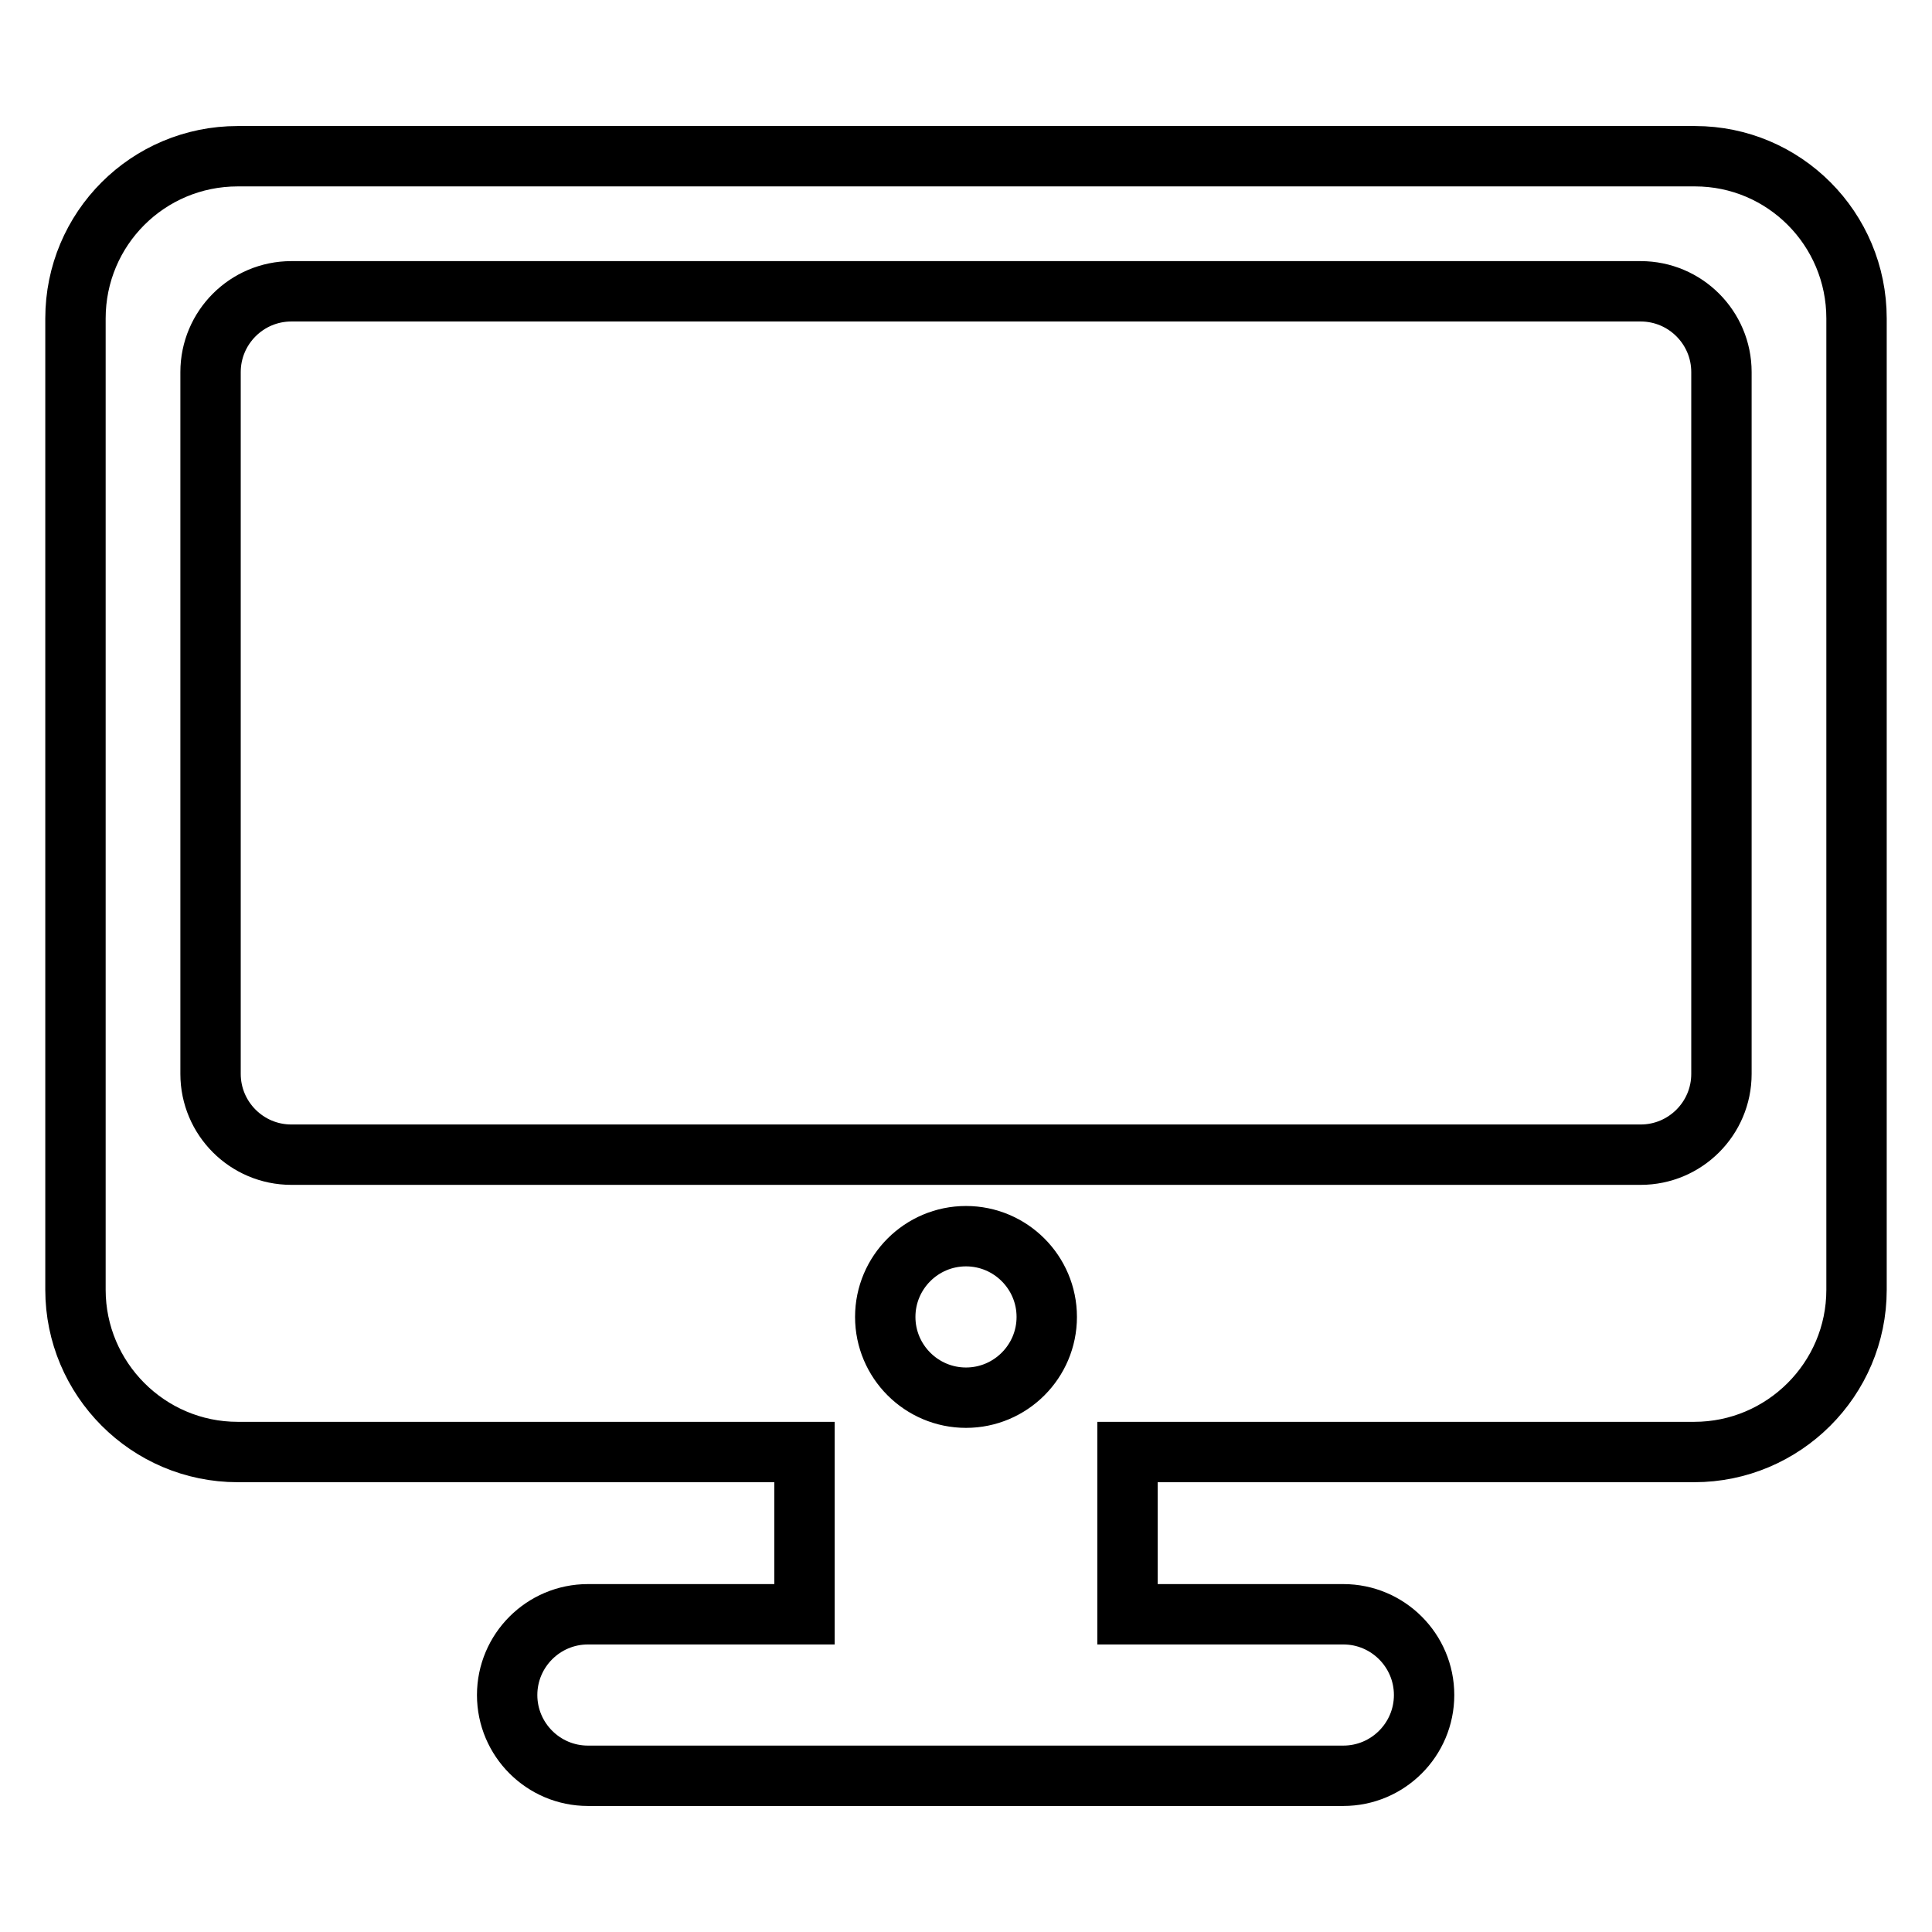
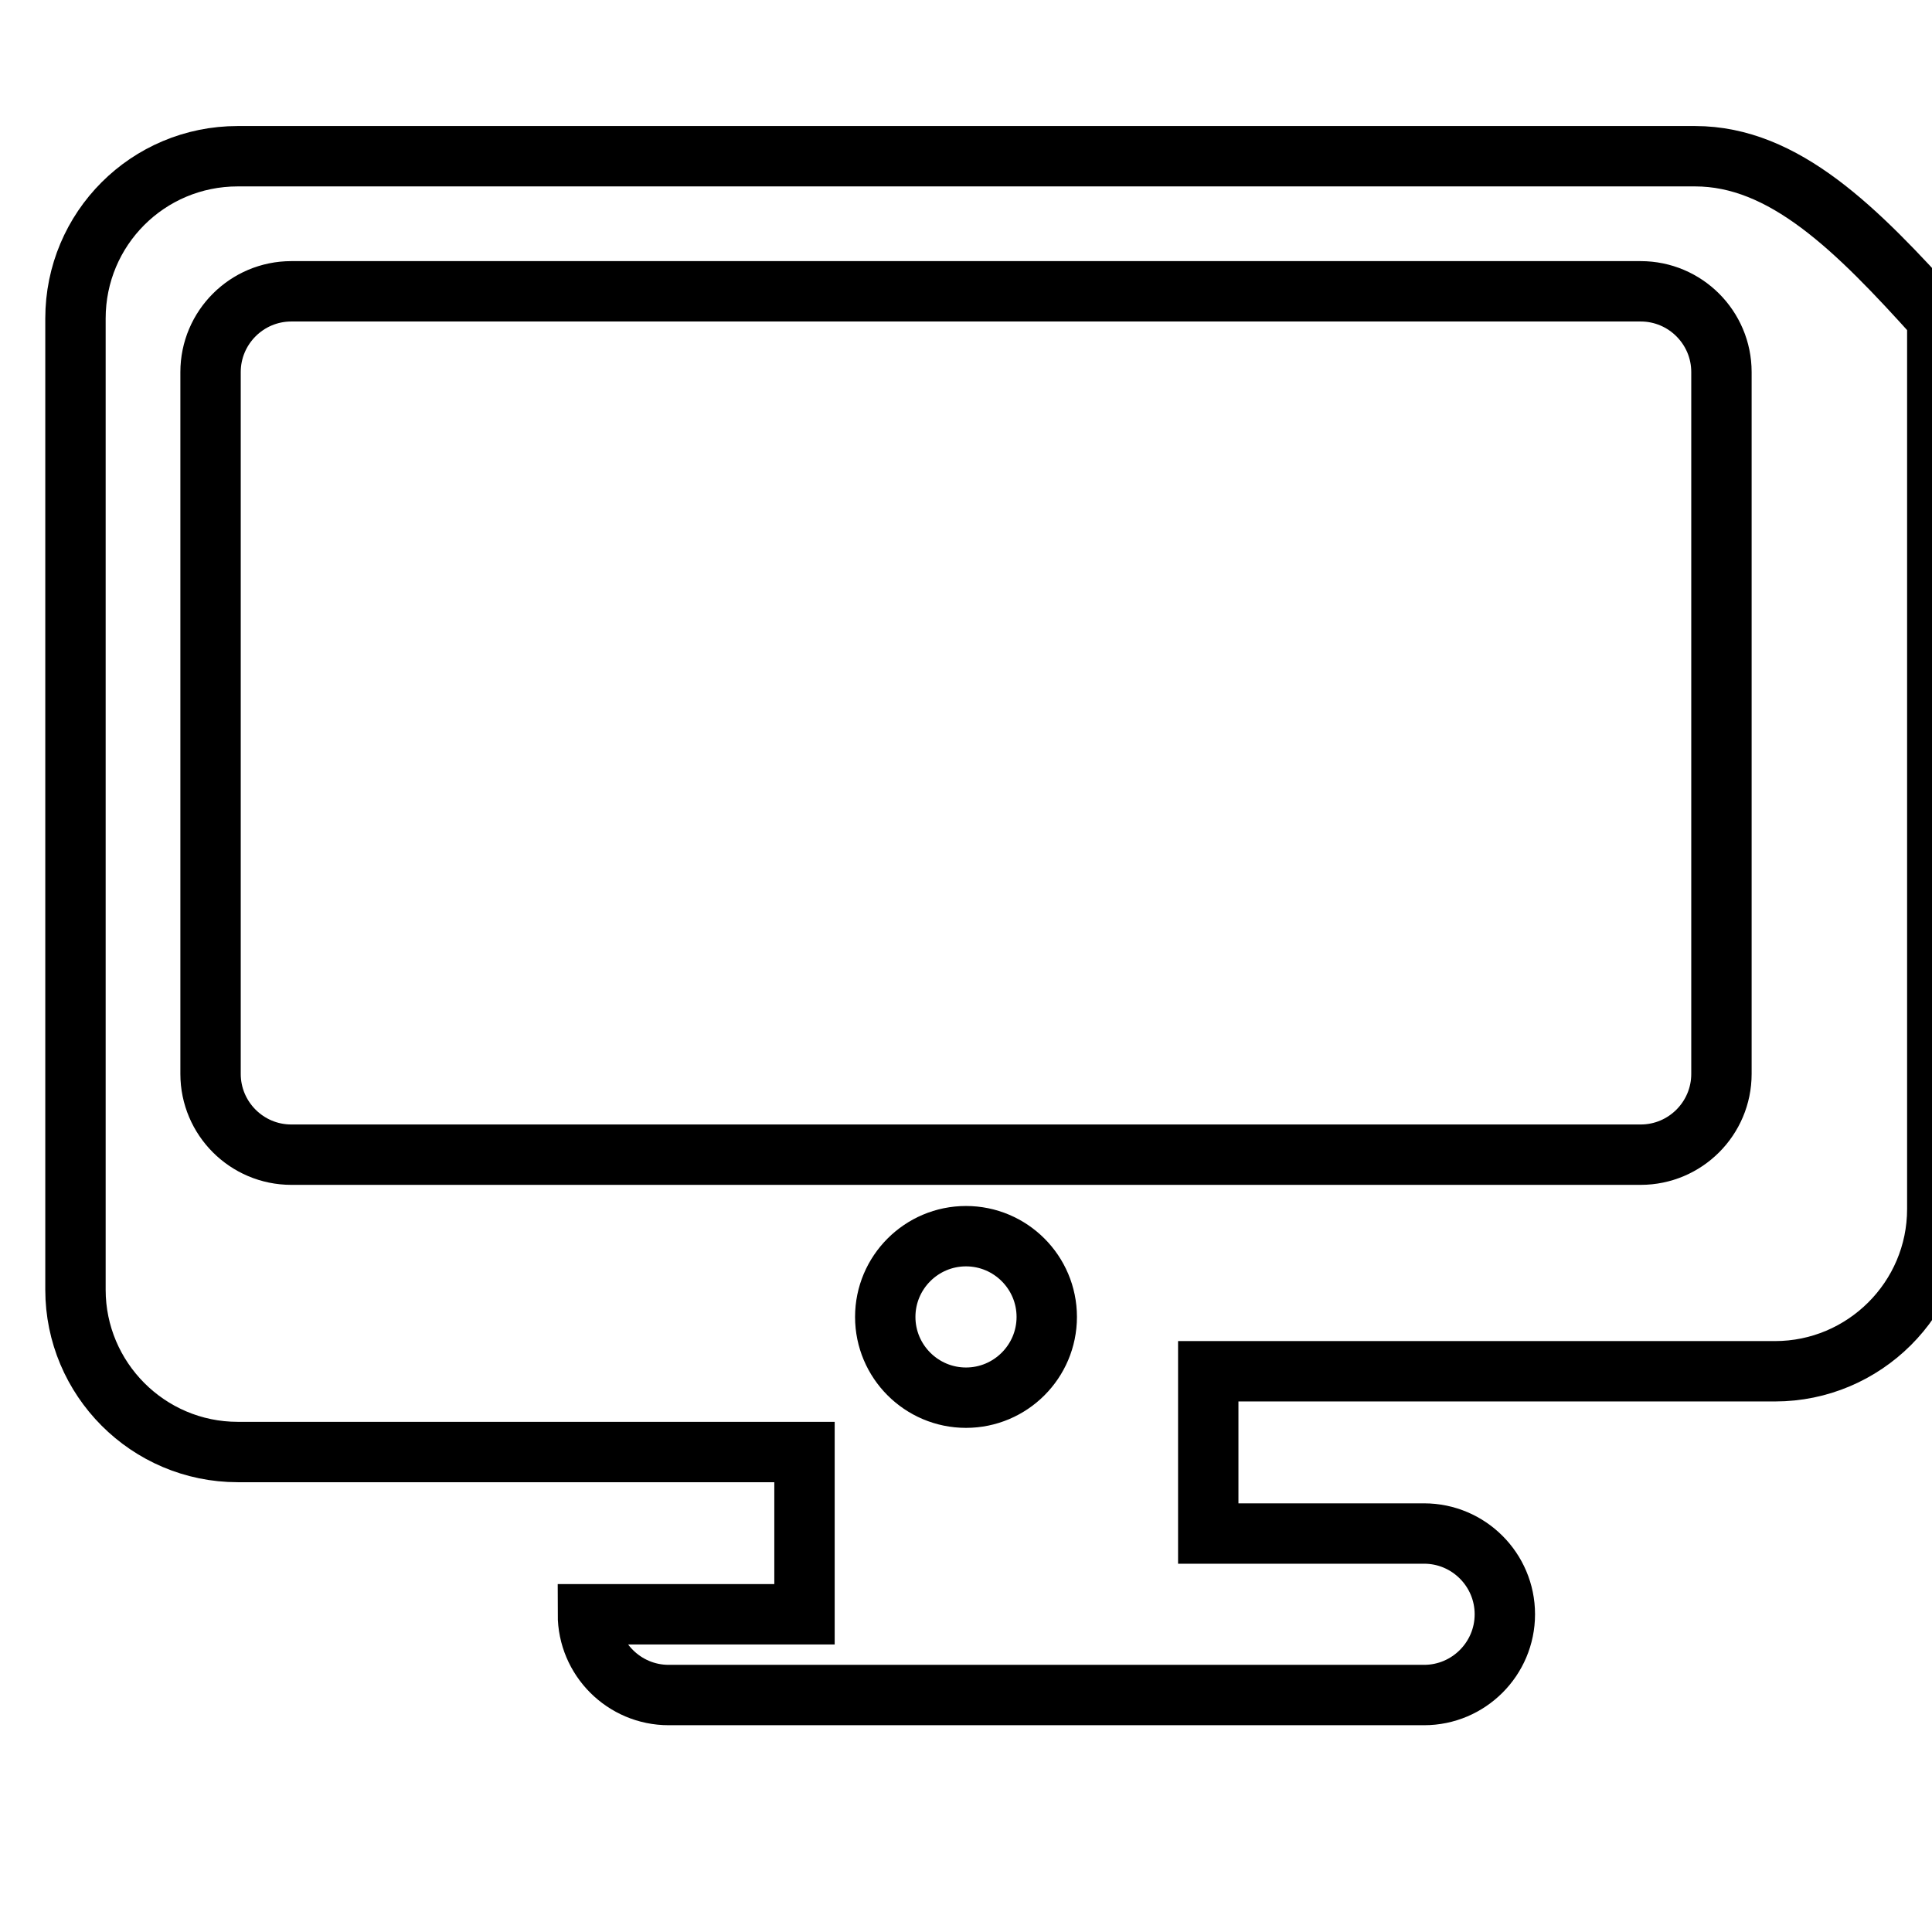
<svg xmlns="http://www.w3.org/2000/svg" version="1.1" x="0px" y="0px" viewBox="0 0 256 256" enable-background="new 0 0 256 256" xml:space="preserve">
  <g>
-     <path stroke-width="8" fill-opacity="0" stroke="#000000" d="M224.6,20.7H31.5C19.6,20.7,10,30.3,10,42.2v128.7c0,11.8,9.6,21.5,21.5,21.5h75.1v21.5H77.9 c-5.9,0-10.7,4.8-10.7,10.7c0,5.9,4.8,10.7,10.7,10.7h100.1c5.9,0,10.7-4.8,10.7-10.7c0-5.9-4.8-10.7-10.7-10.7h-28.6v-21.5h75.1 c11.8,0,21.5-9.6,21.5-21.5V42.2C246,30.3,236.4,20.7,224.6,20.7z M117.3,174.5c0-5.9,4.8-10.7,10.7-10.7c5.9,0,10.7,4.8,10.7,10.7 c0,5.9-4.8,10.7-10.7,10.7C122.1,185.2,117.3,180.4,117.3,174.5z M228.1,142.3c0,5.9-4.8,10.7-10.7,10.7H38.6 c-5.9,0-10.7-4.8-10.7-10.7v-93c0-5.9,4.8-10.7,10.7-10.7h178.8c5.9,0,10.7,4.8,10.7,10.7L228.1,142.3L228.1,142.3z" />
+     <path stroke-width="8" fill-opacity="0" stroke="#000000" d="M224.6,20.7H31.5C19.6,20.7,10,30.3,10,42.2v128.7c0,11.8,9.6,21.5,21.5,21.5h75.1v21.5H77.9 c0,5.9,4.8,10.7,10.7,10.7h100.1c5.9,0,10.7-4.8,10.7-10.7c0-5.9-4.8-10.7-10.7-10.7h-28.6v-21.5h75.1 c11.8,0,21.5-9.6,21.5-21.5V42.2C246,30.3,236.4,20.7,224.6,20.7z M117.3,174.5c0-5.9,4.8-10.7,10.7-10.7c5.9,0,10.7,4.8,10.7,10.7 c0,5.9-4.8,10.7-10.7,10.7C122.1,185.2,117.3,180.4,117.3,174.5z M228.1,142.3c0,5.9-4.8,10.7-10.7,10.7H38.6 c-5.9,0-10.7-4.8-10.7-10.7v-93c0-5.9,4.8-10.7,10.7-10.7h178.8c5.9,0,10.7,4.8,10.7,10.7L228.1,142.3L228.1,142.3z" />
  </g>
</svg>